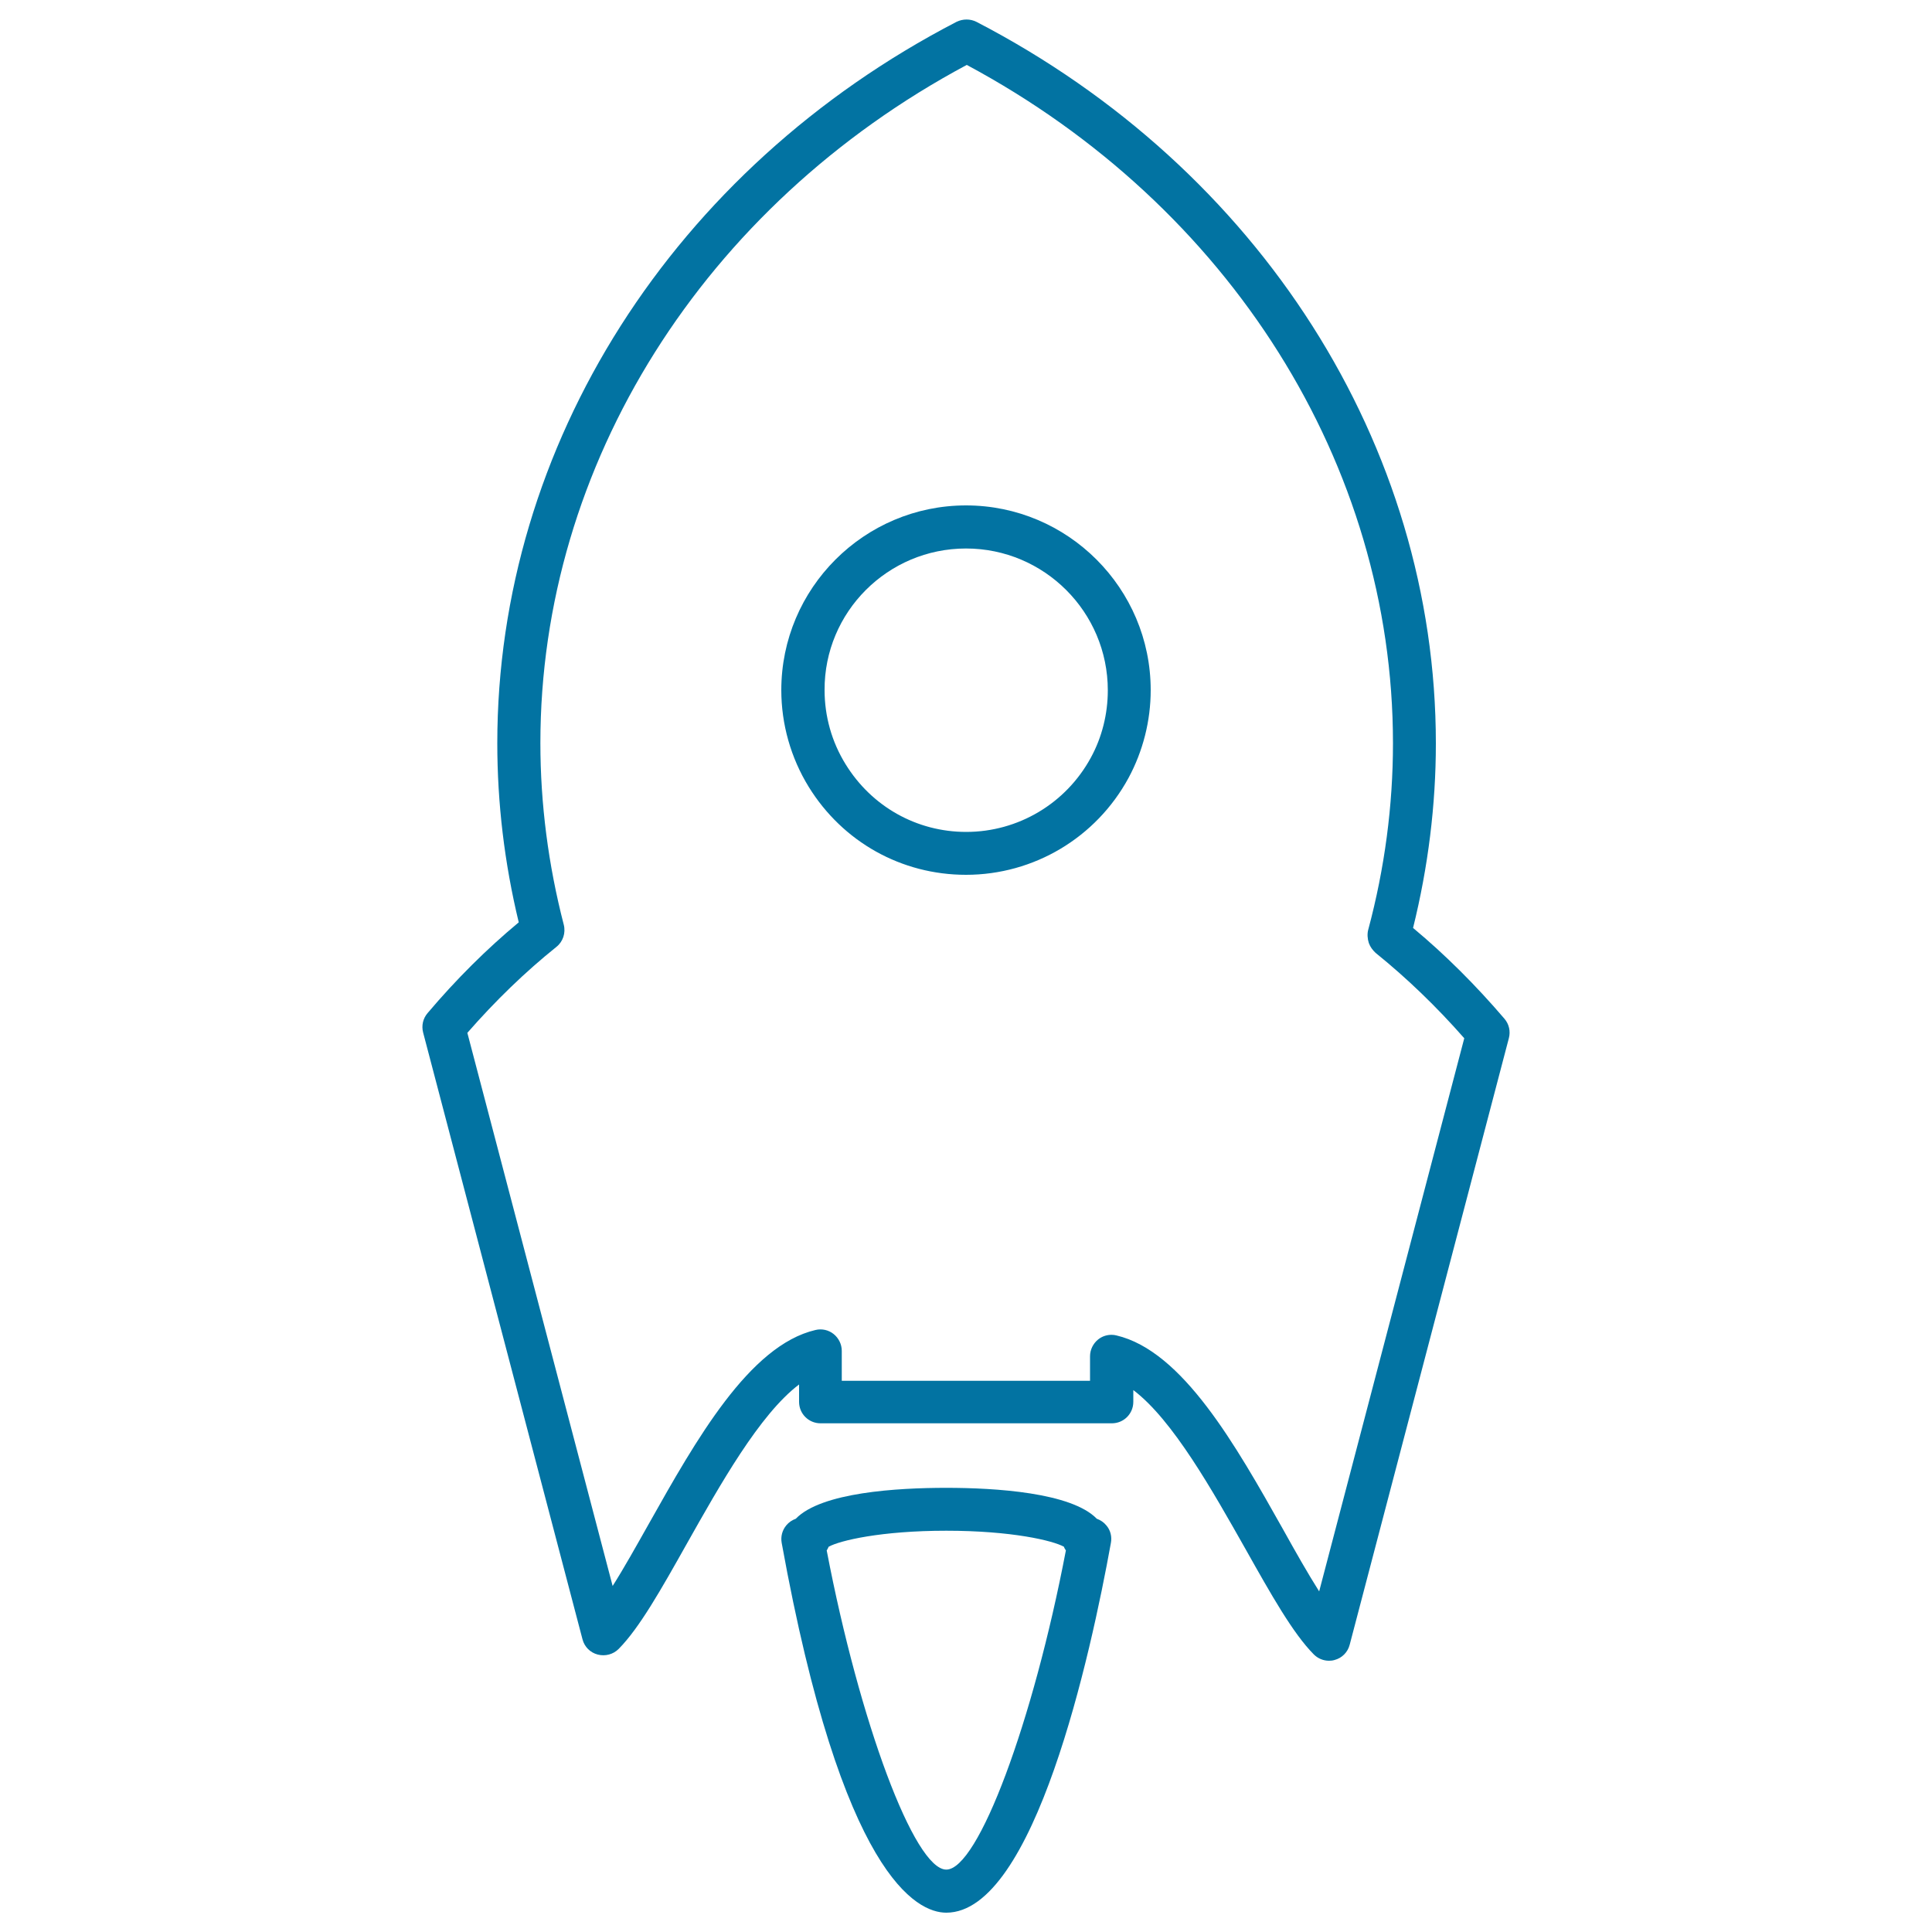
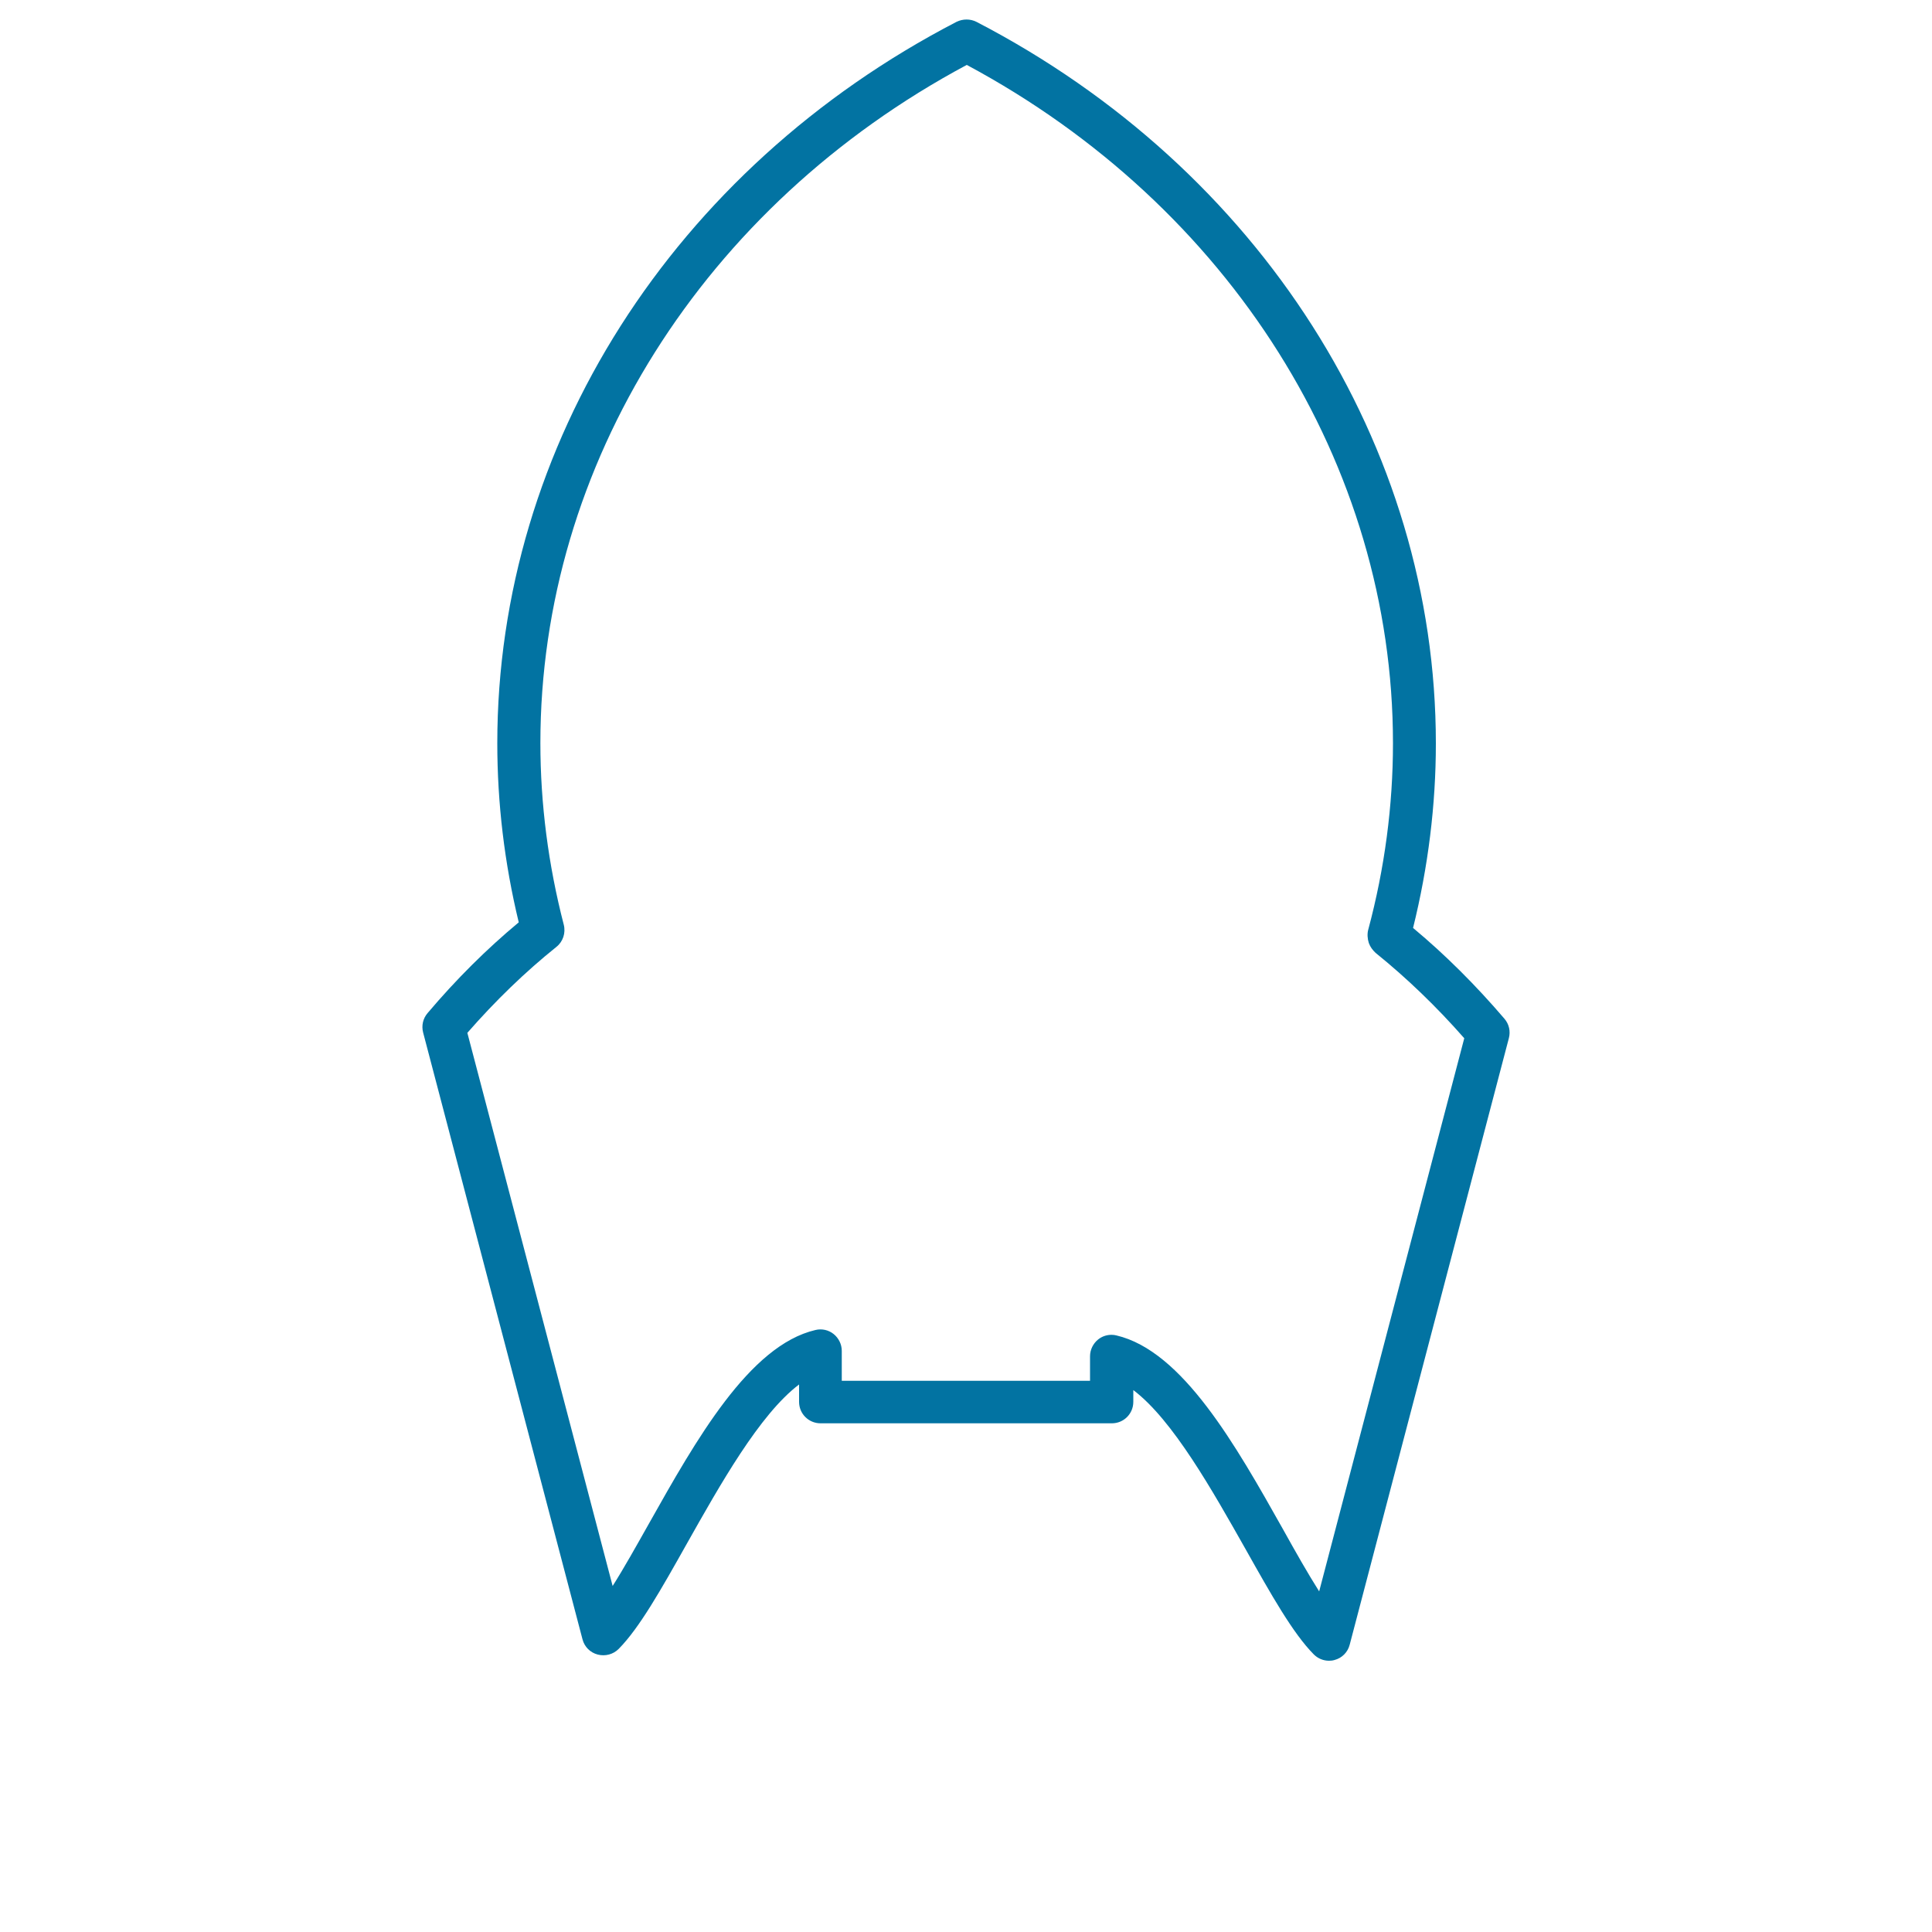
<svg xmlns="http://www.w3.org/2000/svg" viewBox="0 0 1000 1000" style="fill:#0273a2">
  <title>Rocket Ship Variant Small With White Circle Outline SVG icon</title>
  <g>
    <g>
-       <path d="M500,452.8c35.1,0,67.3-19.2,84.1-50.1c7.5-13.9,11.5-29.6,11.5-45.5c0-52.7-42.9-95.6-95.6-95.6c-52.7,0-95.6,42.9-95.6,95.6c0,17.6,4.9,35,14.2,50.1C436.2,435.8,466.6,452.8,500,452.8z M500,283.9c40.5,0,73.4,32.9,73.4,73.4c0,12.2-3,24.3-8.8,34.9c-12.9,23.7-37.6,38.4-64.5,38.4c-25.6,0-48.9-13.1-62.4-35c-7.2-11.6-10.9-24.9-10.9-38.4C426.6,316.8,459.5,283.9,500,283.9z" />
      <path d="M221.3,524.4c-2.4,2.8-3.2,6.5-2.3,10l82.5,314.1c1,3.9,4,6.9,7.9,7.9c3.9,1,8-0.1,10.8-2.9c10.8-10.9,22.1-31,35.2-54.3c17.2-30.5,37.7-67.1,58.2-82.6v9c0,6.2,5,11.1,11.1,11.1h150.8c6.2,0,11.1-5,11.1-11.1v-6.1c20.5,15.5,41,52.1,58.2,82.5c13.1,23.3,24.4,43.4,35.2,54.3c2.1,2.1,4.9,3.3,7.9,3.3c1,0,1.9-0.1,2.9-0.4c3.8-1,6.8-4,7.8-7.9L781,537.3c0.9-3.5,0.1-7.2-2.3-10c-14.8-17.3-30.6-33.1-47.3-47c7.8-31.5,11.8-63.6,11.8-95.5c0-154.3-91.1-297.4-237.8-373.5c-3.2-1.6-7-1.6-10.3,0C348.5,87.3,257.4,230.4,257.4,384.7c0,31,3.7,62.1,11.1,92.7C251.9,491.2,236,507,221.3,524.4z M288,490.1c3.4-2.7,4.9-7.2,3.8-11.5c-8-30.9-12.1-62.5-12.1-94c0-144.1,84.4-278.1,220.7-351C636.6,106.6,721,240.5,721,384.7c0,32.3-4.3,64.8-12.8,96.5c-0.6,2.1-0.4,4.8,0.3,6.9c0.7,2,2,3.7,3.5,5.1c16.1,13,31.5,27.8,45.9,44.2l-75.1,286.3c-5.9-9.3-12.3-20.6-18.8-32.3c-24.3-43.2-51.9-92.2-86.2-100.2c-0.8-0.2-1.6-0.3-2.5-0.3c-2.5,0-4.9,0.8-6.9,2.4c-2.6,2.1-4.2,5.3-4.2,8.7v12.7H435.7v-15.5c0-3.4-1.6-6.6-4.2-8.7c-2.6-2.1-6.1-2.9-9.4-2.1c-34.3,8-61.9,57-86.2,100.2c-6.6,11.7-12.9,23-18.8,32.3l-75.2-286.3C256.4,518,271.8,503.1,288,490.1z" />
-       <path d="M489.8,770.1c-25.3,0-64.7,2.3-77.9,16c-1.9,0.7-3.6,1.8-4.9,3.4c-2.1,2.5-3,5.8-2.4,9.1c31.3,172.7,70,191.4,85.2,191.4c45.6,0,74.8-133.9,85.2-191.4c0.6-3.2-0.2-6.6-2.4-9.1c-1.3-1.6-3-2.7-4.9-3.4C554.5,772.5,515.1,770.1,489.8,770.1z M489.8,967.7c-16.5,0-44.9-76.3-61.9-165.2c0.4-0.6,0.7-1.2,1-1.9c5.7-3.2,27.1-8.3,60.9-8.3c33.8,0,55.2,5.1,60.9,8.3c0.2,0.7,0.6,1.3,1,1.9C534.7,891.4,506.3,967.7,489.8,967.7z" />
    </g>
  </g>
</svg>